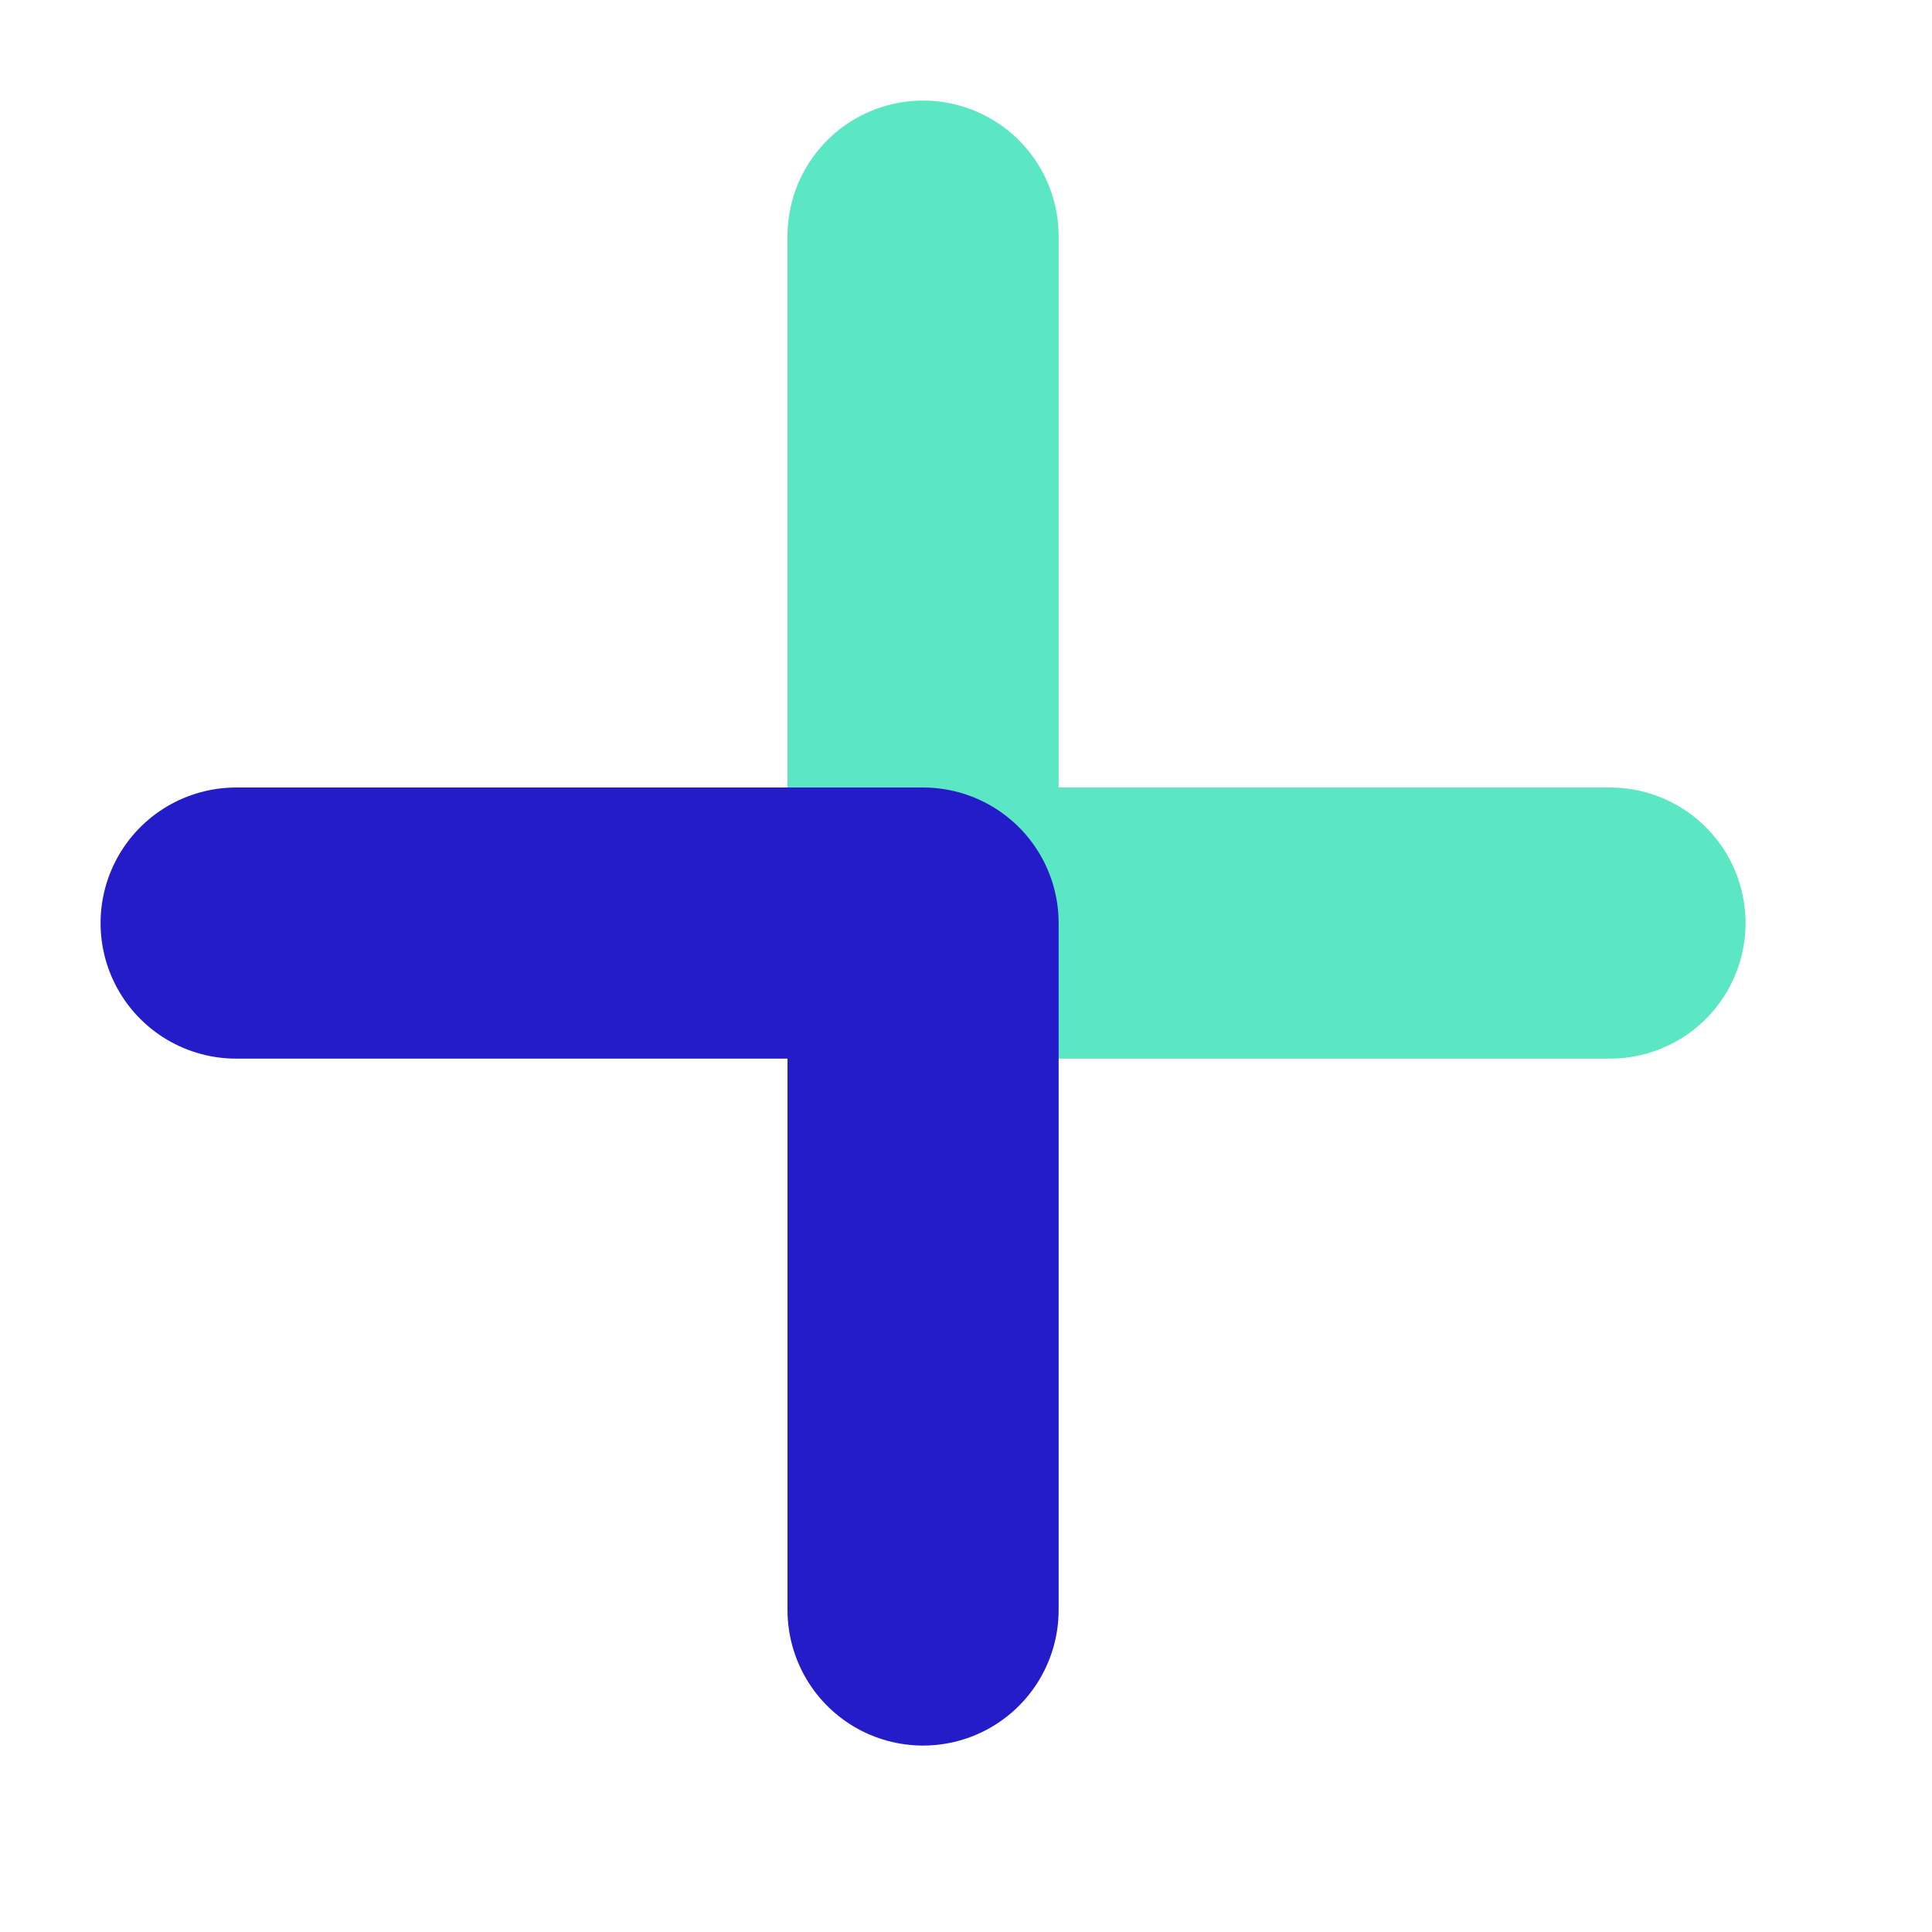
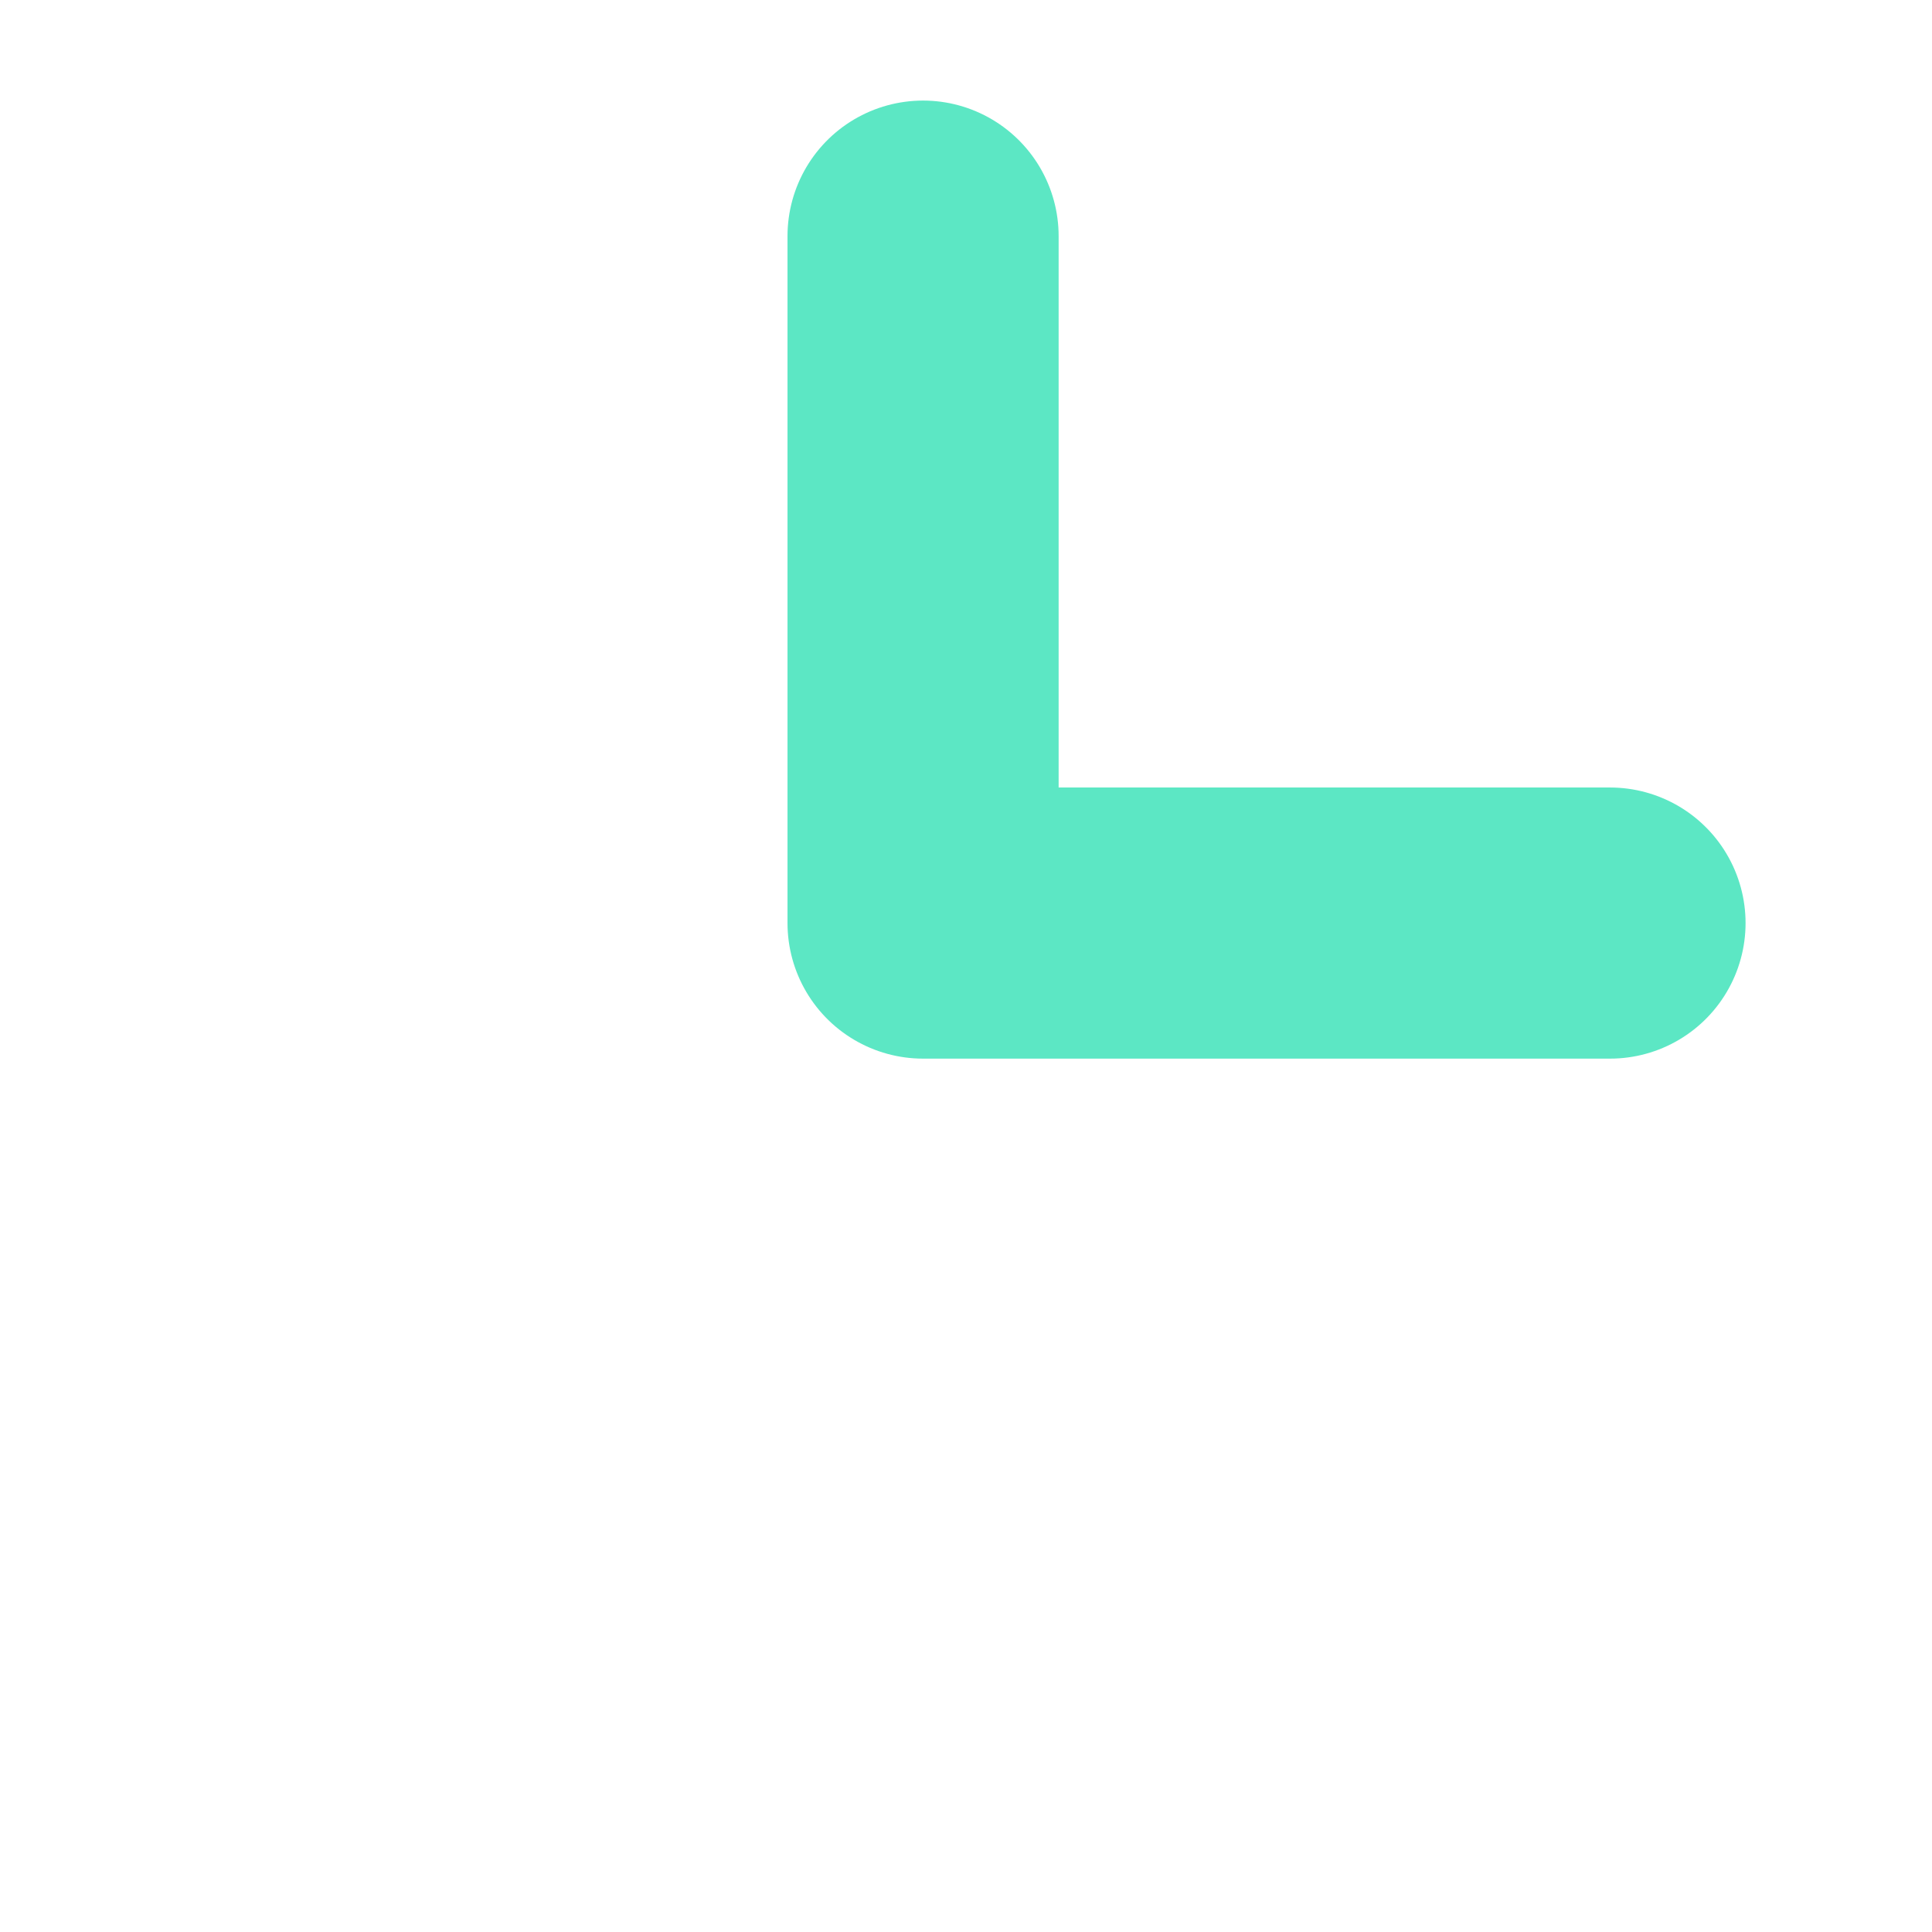
<svg xmlns="http://www.w3.org/2000/svg" width="18" height="18" viewBox="0 0 18 18" fill="none">
  <path d="M8.6 2.2V8.6H15" stroke="#5CE7C4" stroke-width="2.526" stroke-miterlimit="10" stroke-linecap="round" stroke-linejoin="round" />
-   <path d="M8.6 15V8.6H2.2" stroke="#251CC9" stroke-width="2.526" stroke-miterlimit="10" stroke-linecap="round" stroke-linejoin="round" />
</svg>